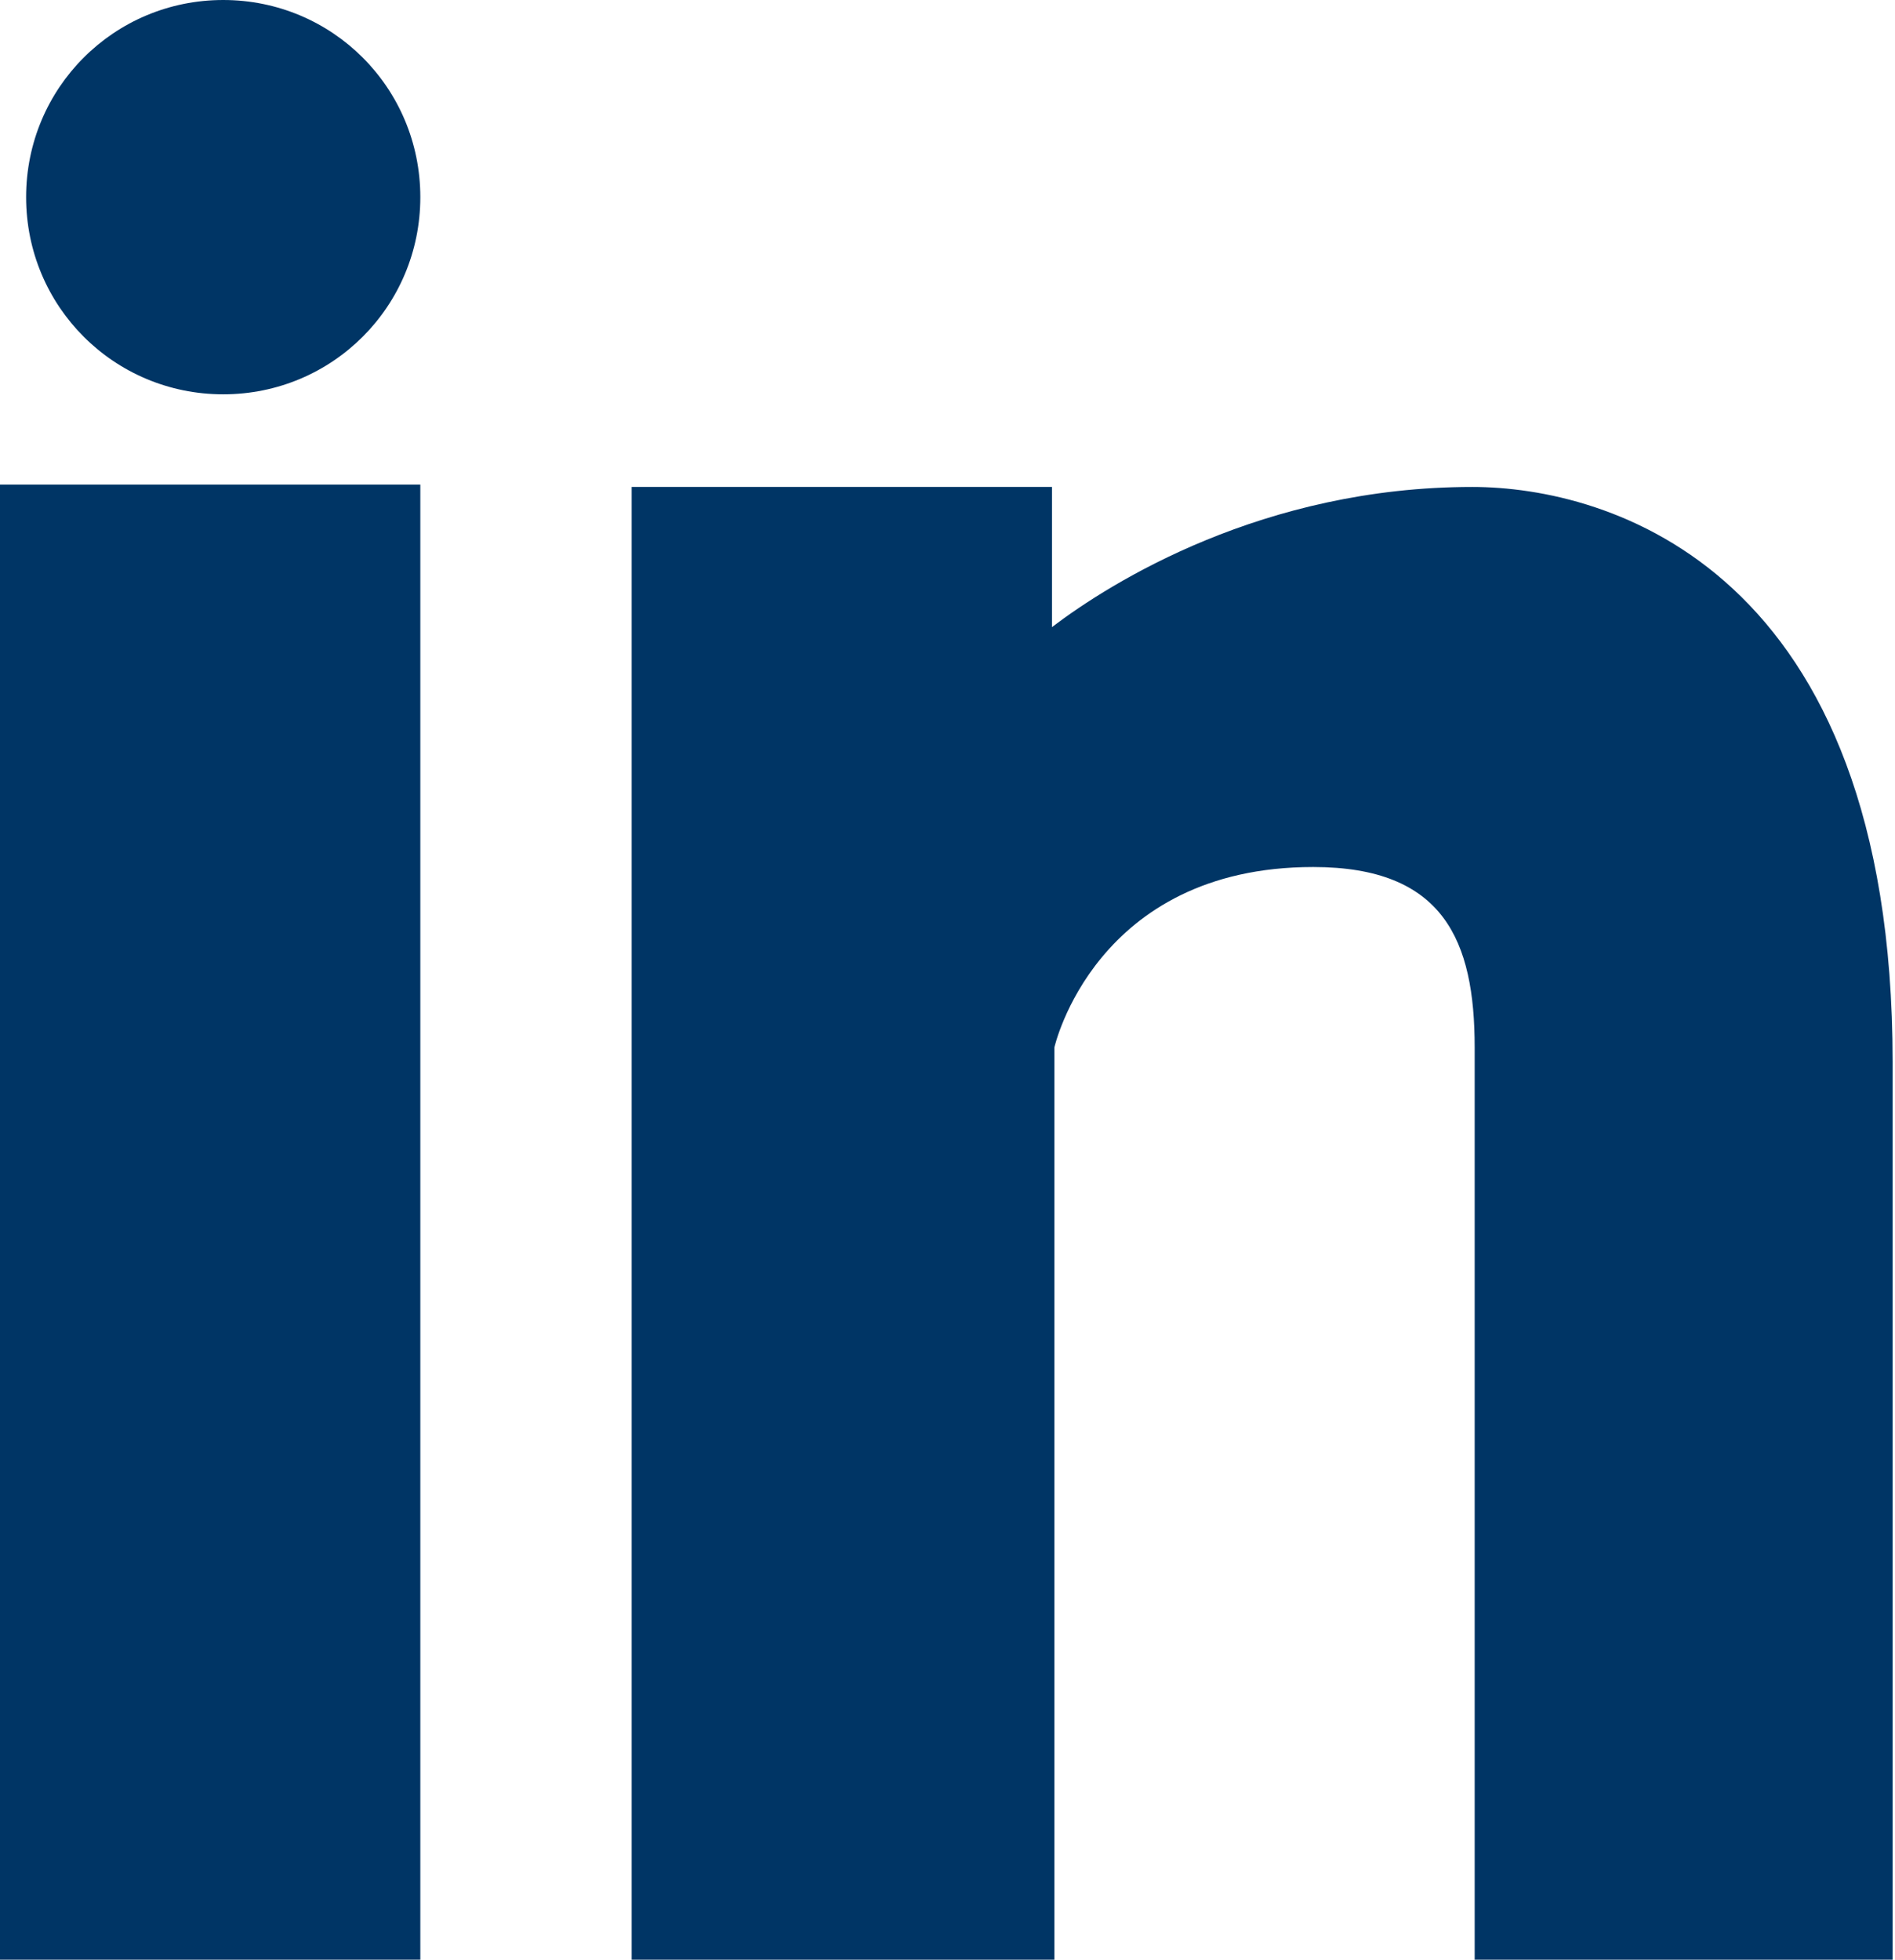
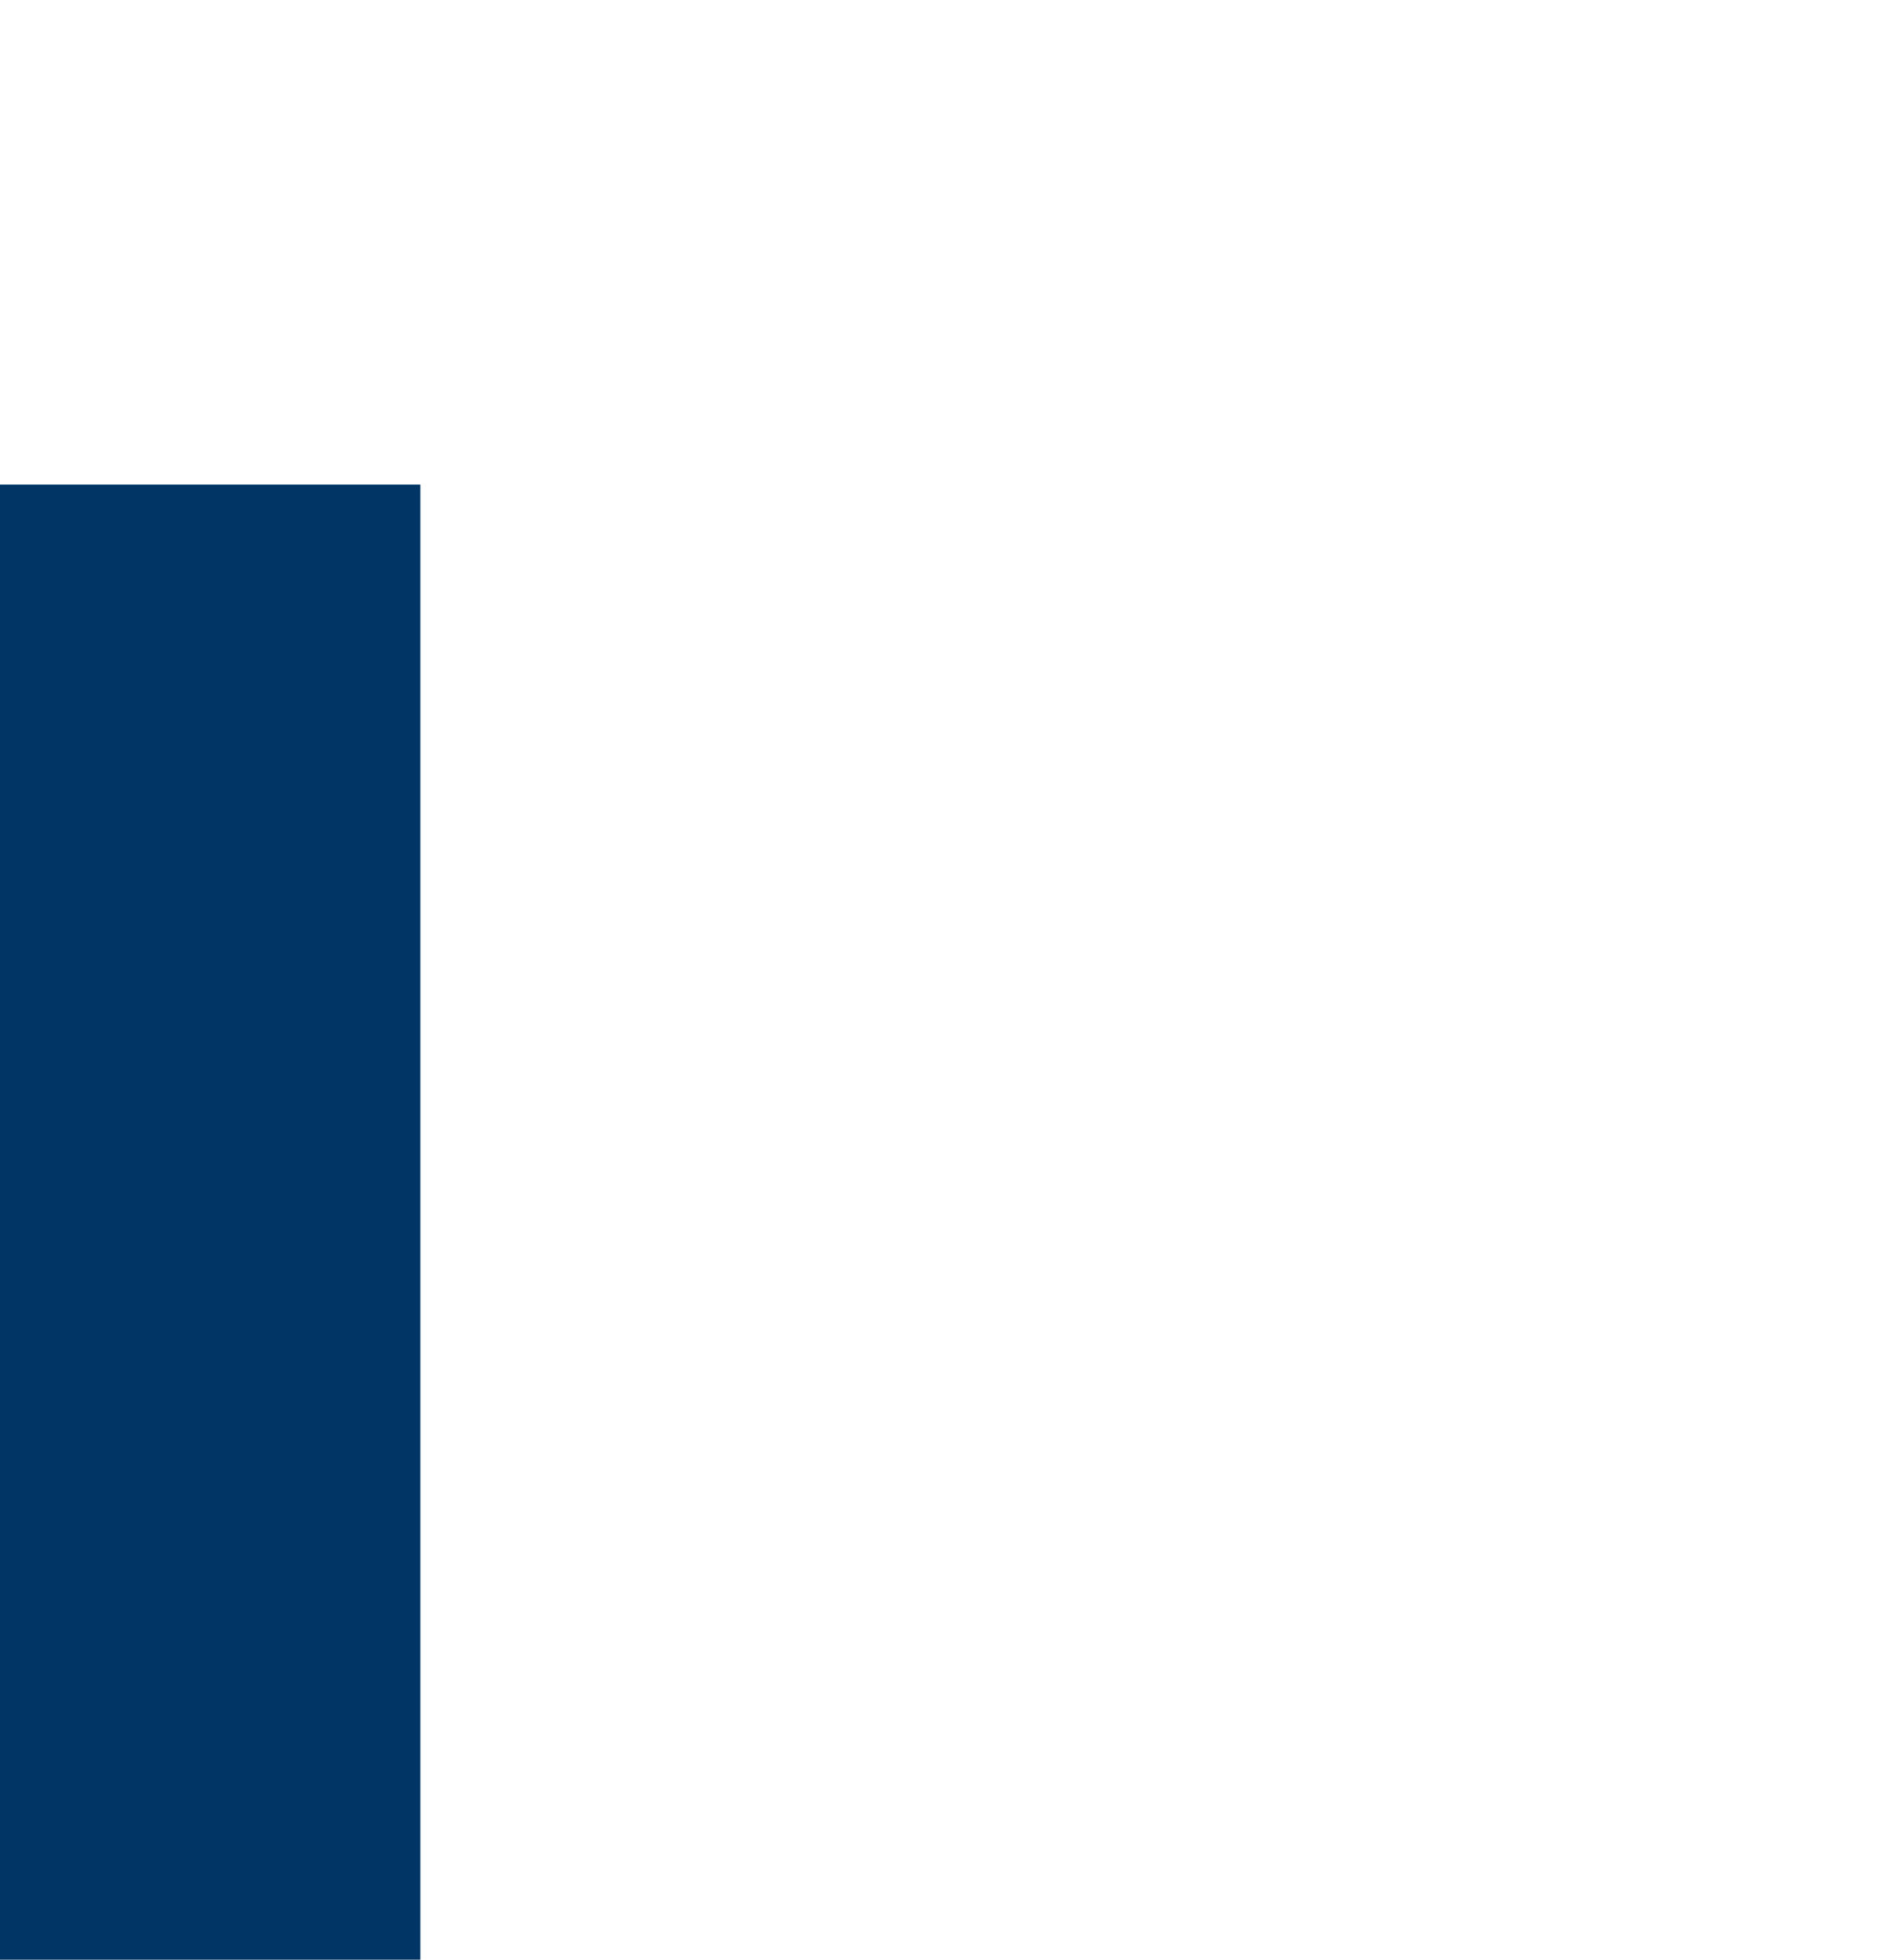
<svg xmlns="http://www.w3.org/2000/svg" version="1.1" x="0px" y="0px" width="7.98px" height="8.25px" viewBox="0 0 7.98 8.25" style="overflow:visible;enable-background:new 0 0 7.98 8.25;" xml:space="preserve">
  <style type="text/css">
	.st0{fill:#003565;}
</style>
  <defs>
</defs>
-   <path class="st0" d="M7.98,8.25L7.98,8.25H6.21V4.41c0-0.45-0.13-0.76-0.68-0.76c-0.92,0-1.09,0.76-1.09,0.76v3.84H2.66v-6.2h1.77  v0.59c0.25-0.19,0.89-0.59,1.77-0.59c0.57,0,1.77,0.34,1.77,2.42V8.25z" />
-   <path class="st0" d="M0.94,1.66L0.94,1.66c-0.46,0-0.83-0.37-0.83-0.83C0.11,0.37,0.48,0,0.94,0C1.4,0,1.77,0.37,1.77,0.83  S1.4,1.66,0.94,1.66" />
  <polygon class="st0" points="1.77,8.25 1.77,8.25 0,8.25 0,2.04 1.77,2.04 " />
</svg>